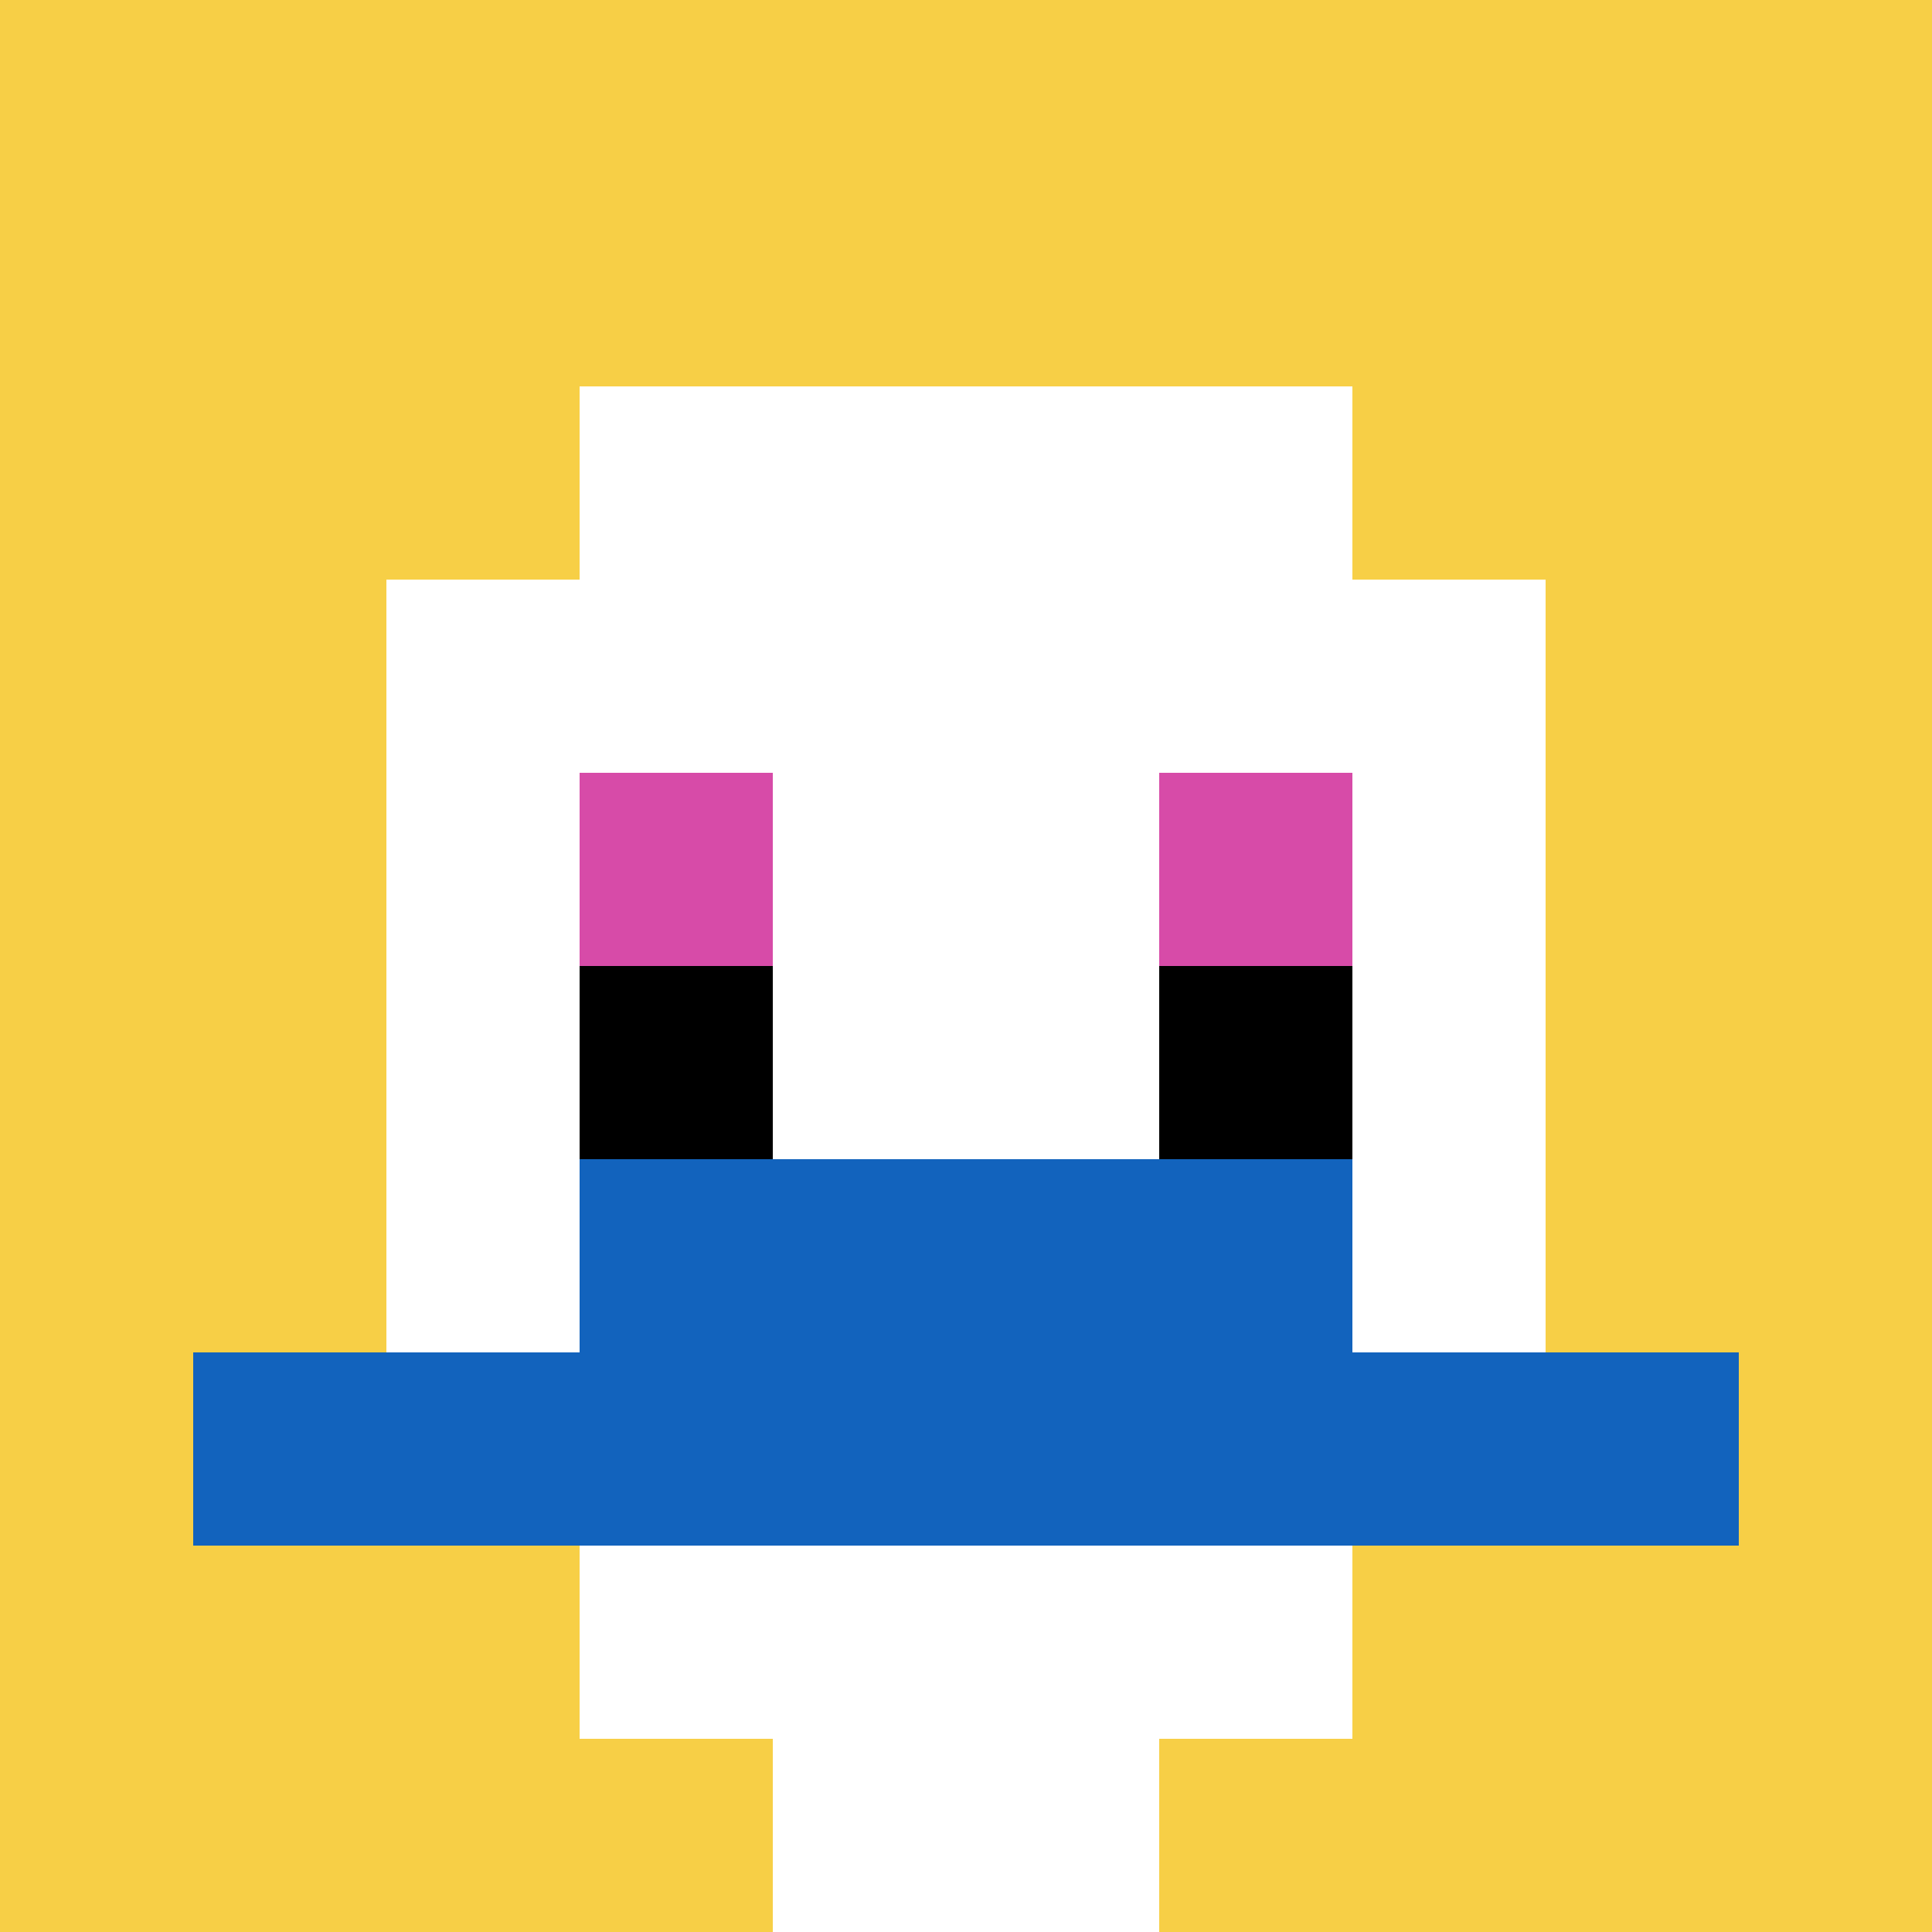
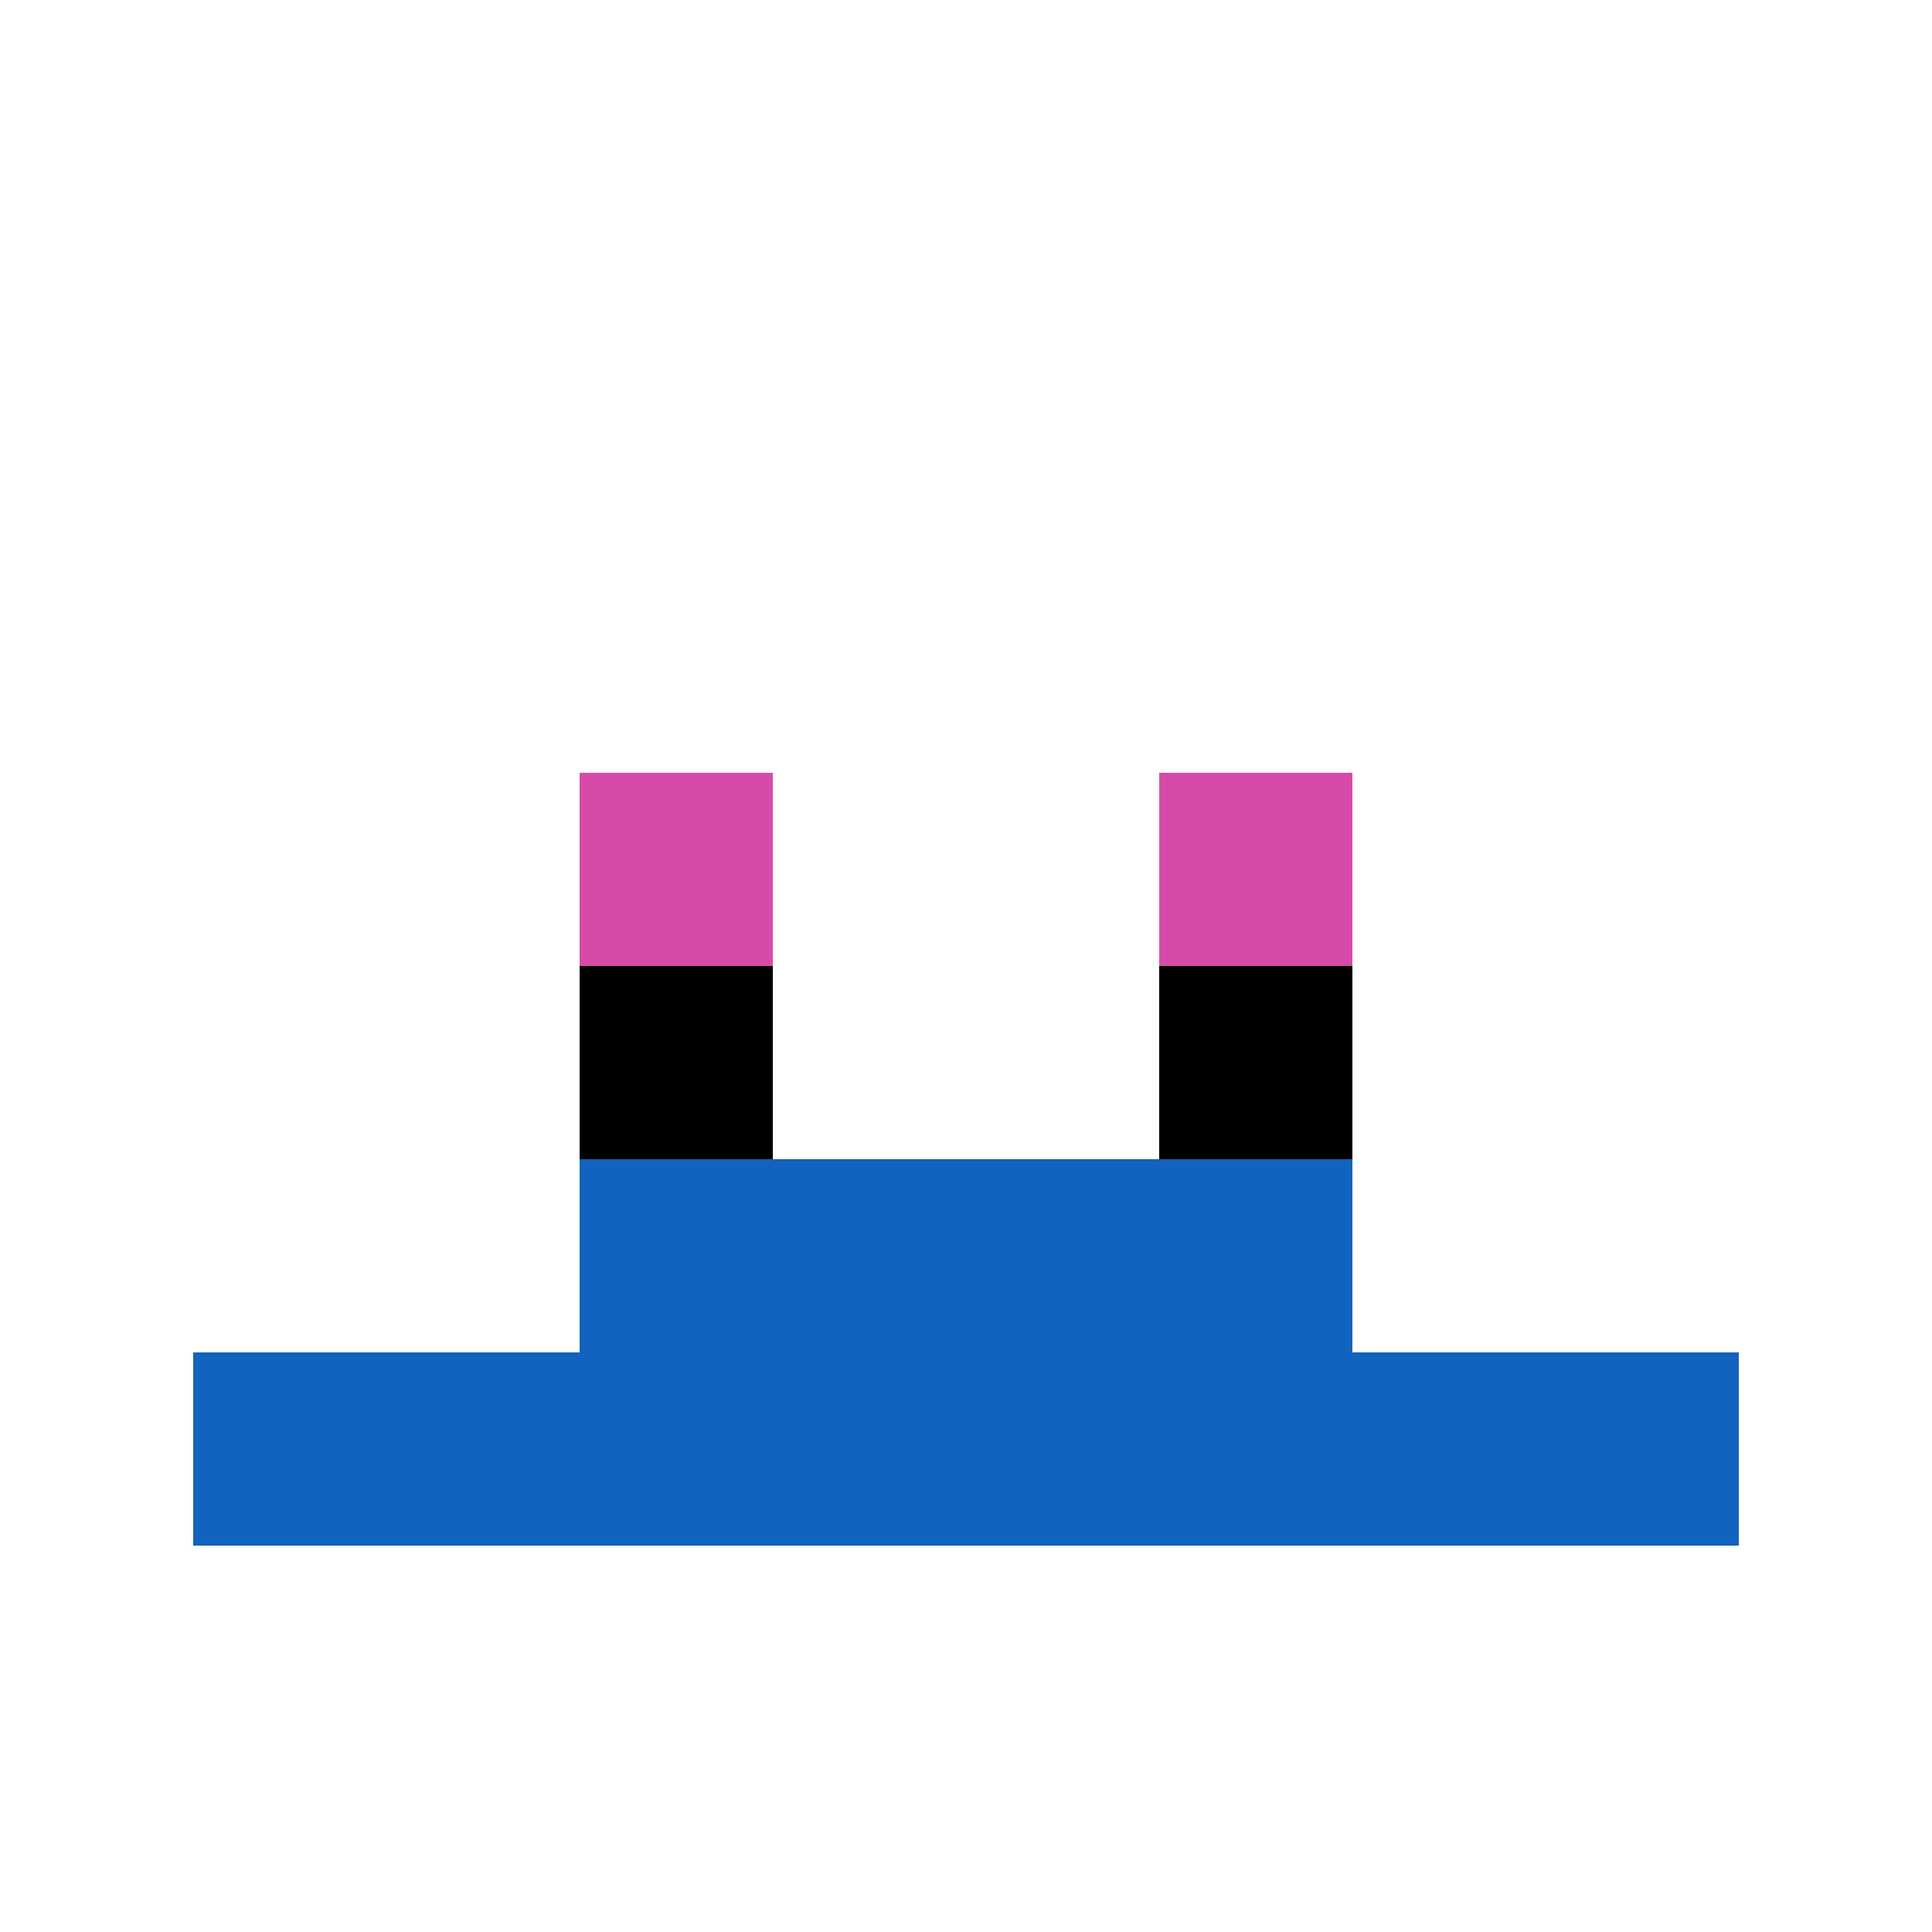
<svg xmlns="http://www.w3.org/2000/svg" version="1.1" width="809" height="809">
  <title>'goose-pfp-24045' by Dmitri Cherniak</title>
  <desc>seed=24045
backgroundColor=#ffffff
padding=20
innerPadding=0
timeout=500
dimension=1
border=false
Save=function(){return n.handleSave()}
frame=10

Rendered at Sun Sep 15 2024 23:14:32 GMT+0800 (香港标准时间)
Generated in &lt;1ms
</desc>
  <defs />
  <rect width="100%" height="100%" fill="#ffffff" />
  <g>
    <g id="0-0">
-       <rect x="0" y="0" height="809" width="809" fill="#F7CF46" />
      <g>
        <rect id="0-0-3-2-4-7" x="242.7" y="161.8" width="323.6" height="566.3" fill="#ffffff" />
        <rect id="0-0-2-3-6-5" x="161.8" y="242.7" width="485.4" height="404.5" fill="#ffffff" />
        <rect id="0-0-4-8-2-2" x="323.6" y="647.2" width="161.8" height="161.8" fill="#ffffff" />
        <rect id="0-0-1-7-8-1" x="80.9" y="566.3" width="647.2" height="80.9" fill="#1263BD" />
        <rect id="0-0-3-6-4-2" x="242.7" y="485.4" width="323.6" height="161.8" fill="#1263BD" />
        <rect id="0-0-3-4-1-1" x="242.7" y="323.6" width="80.9" height="80.9" fill="#D74BA8" />
        <rect id="0-0-6-4-1-1" x="485.4" y="323.6" width="80.9" height="80.9" fill="#D74BA8" />
        <rect id="0-0-3-5-1-1" x="242.7" y="404.5" width="80.9" height="80.9" fill="#000000" />
        <rect id="0-0-6-5-1-1" x="485.4" y="404.5" width="80.9" height="80.9" fill="#000000" />
      </g>
      <rect x="0" y="0" stroke="white" stroke-width="0" height="809" width="809" fill="none" />
    </g>
  </g>
</svg>